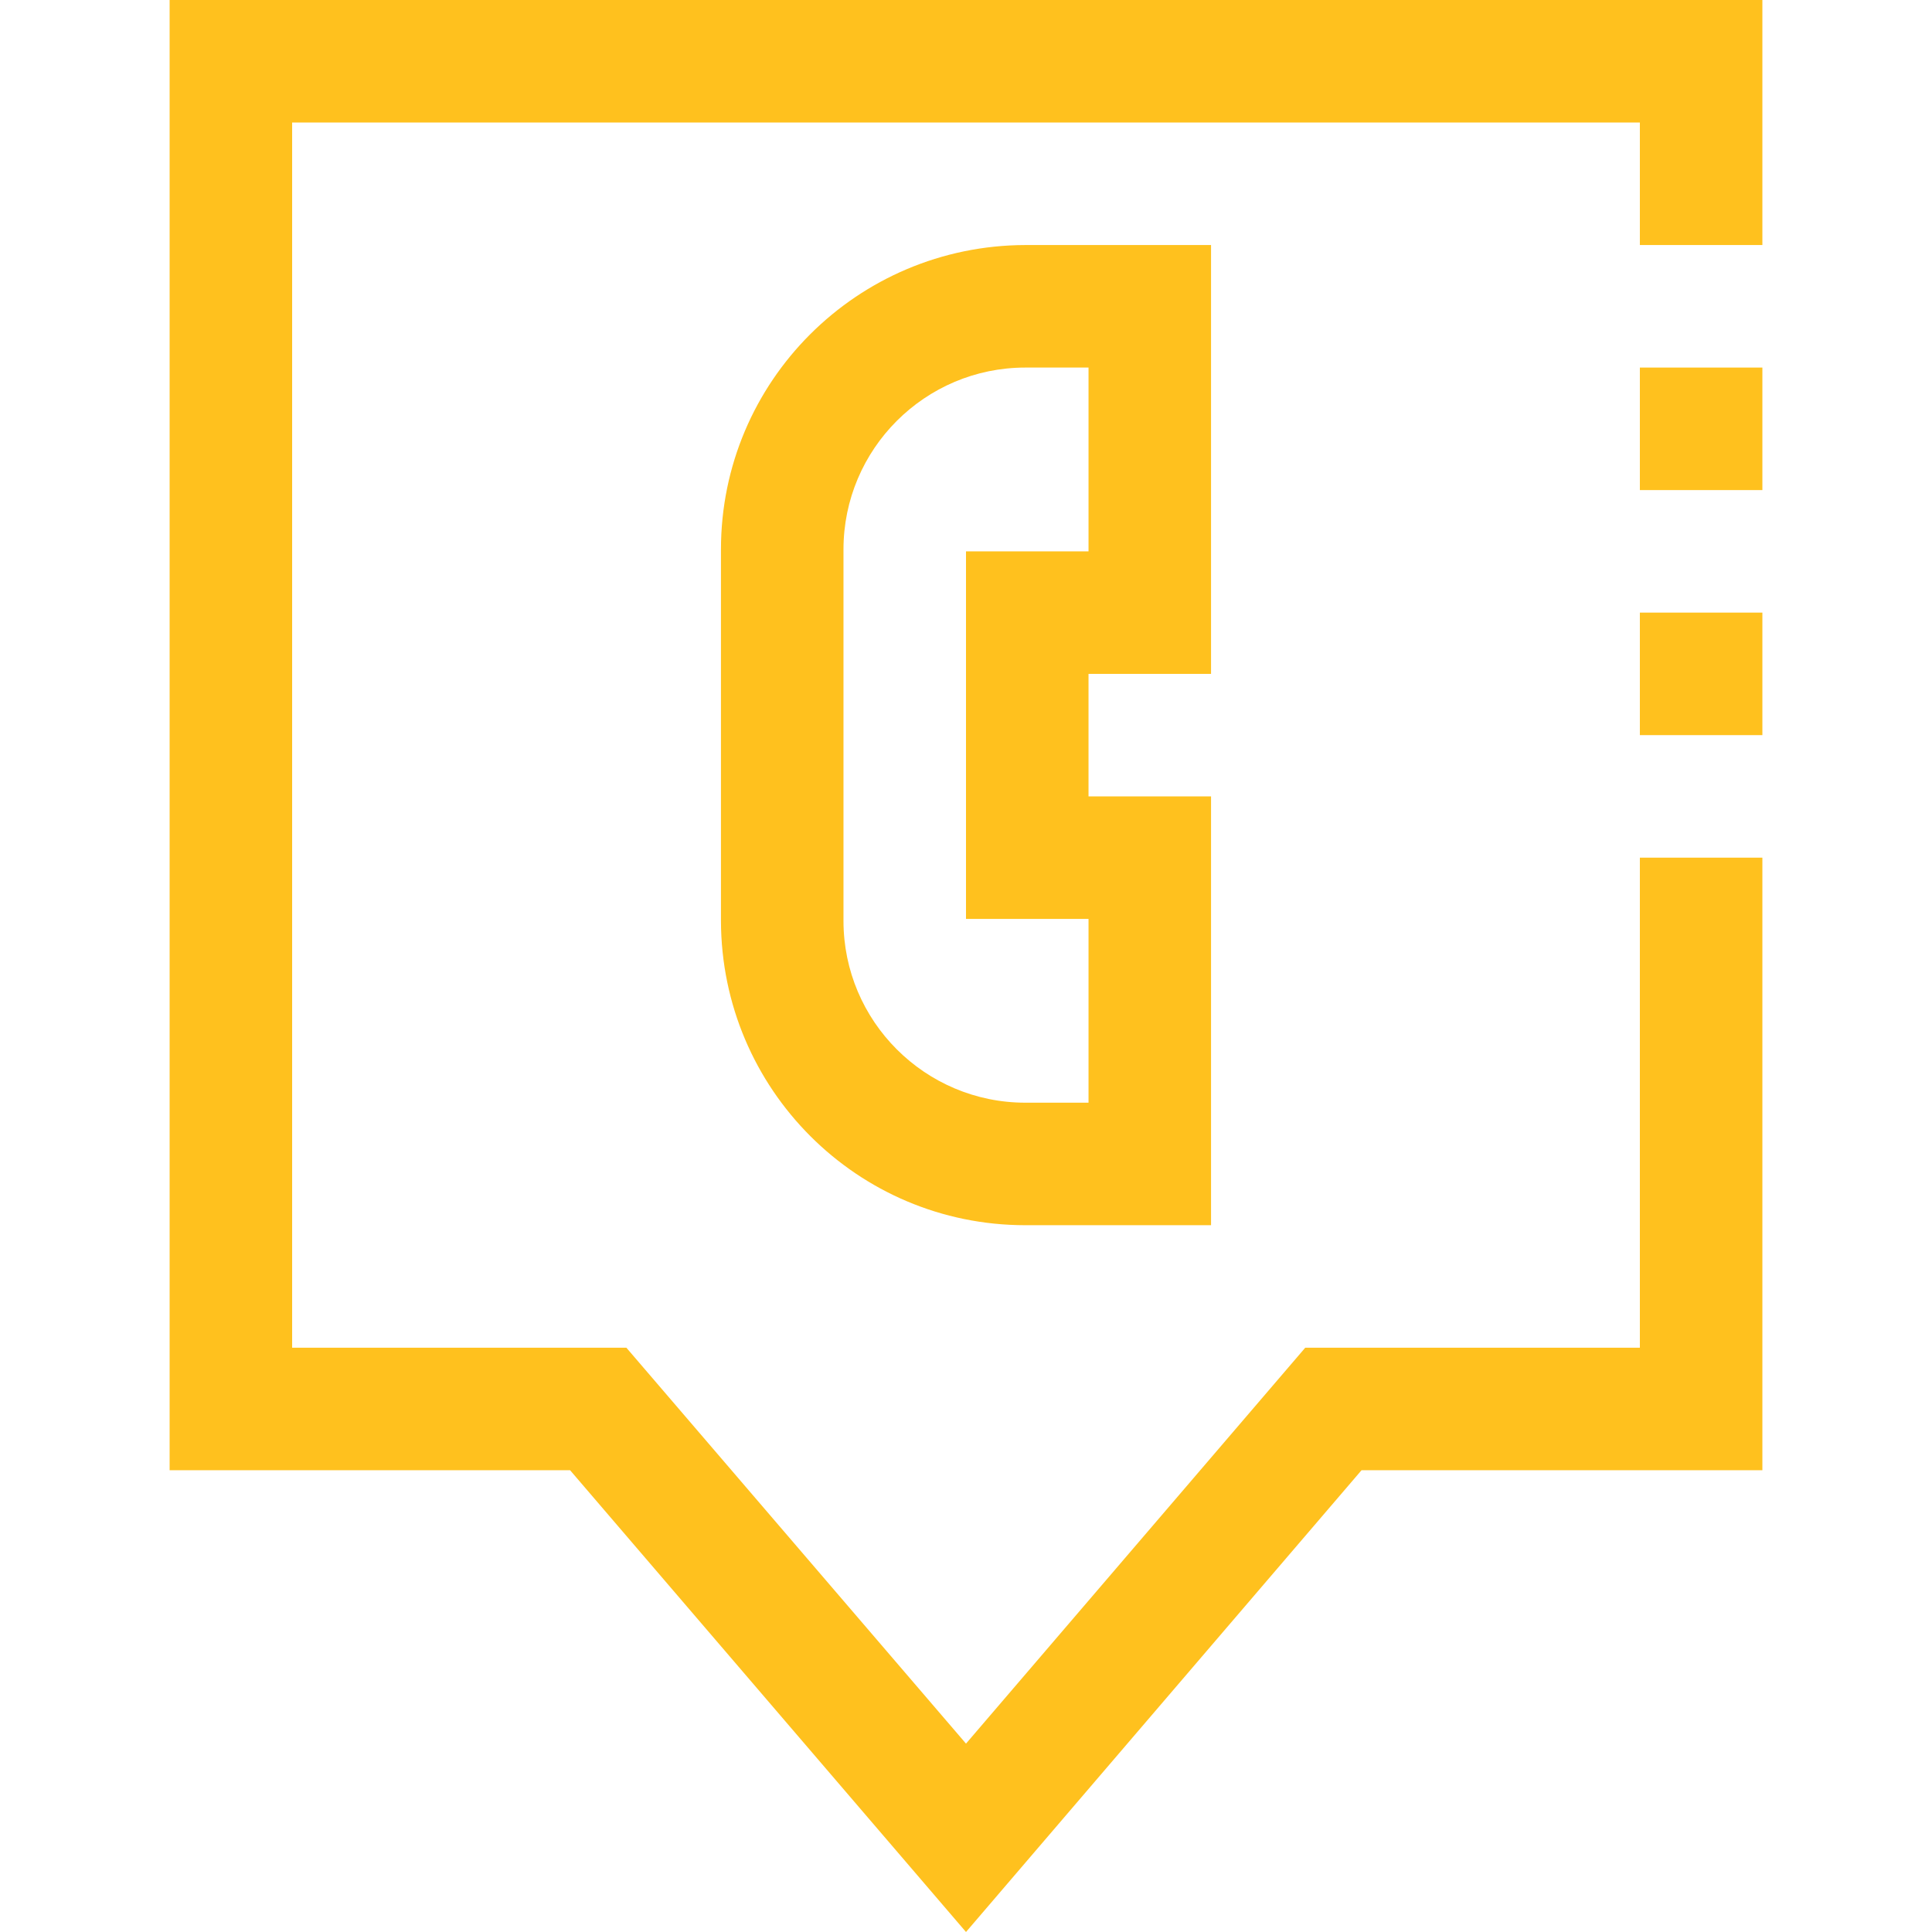
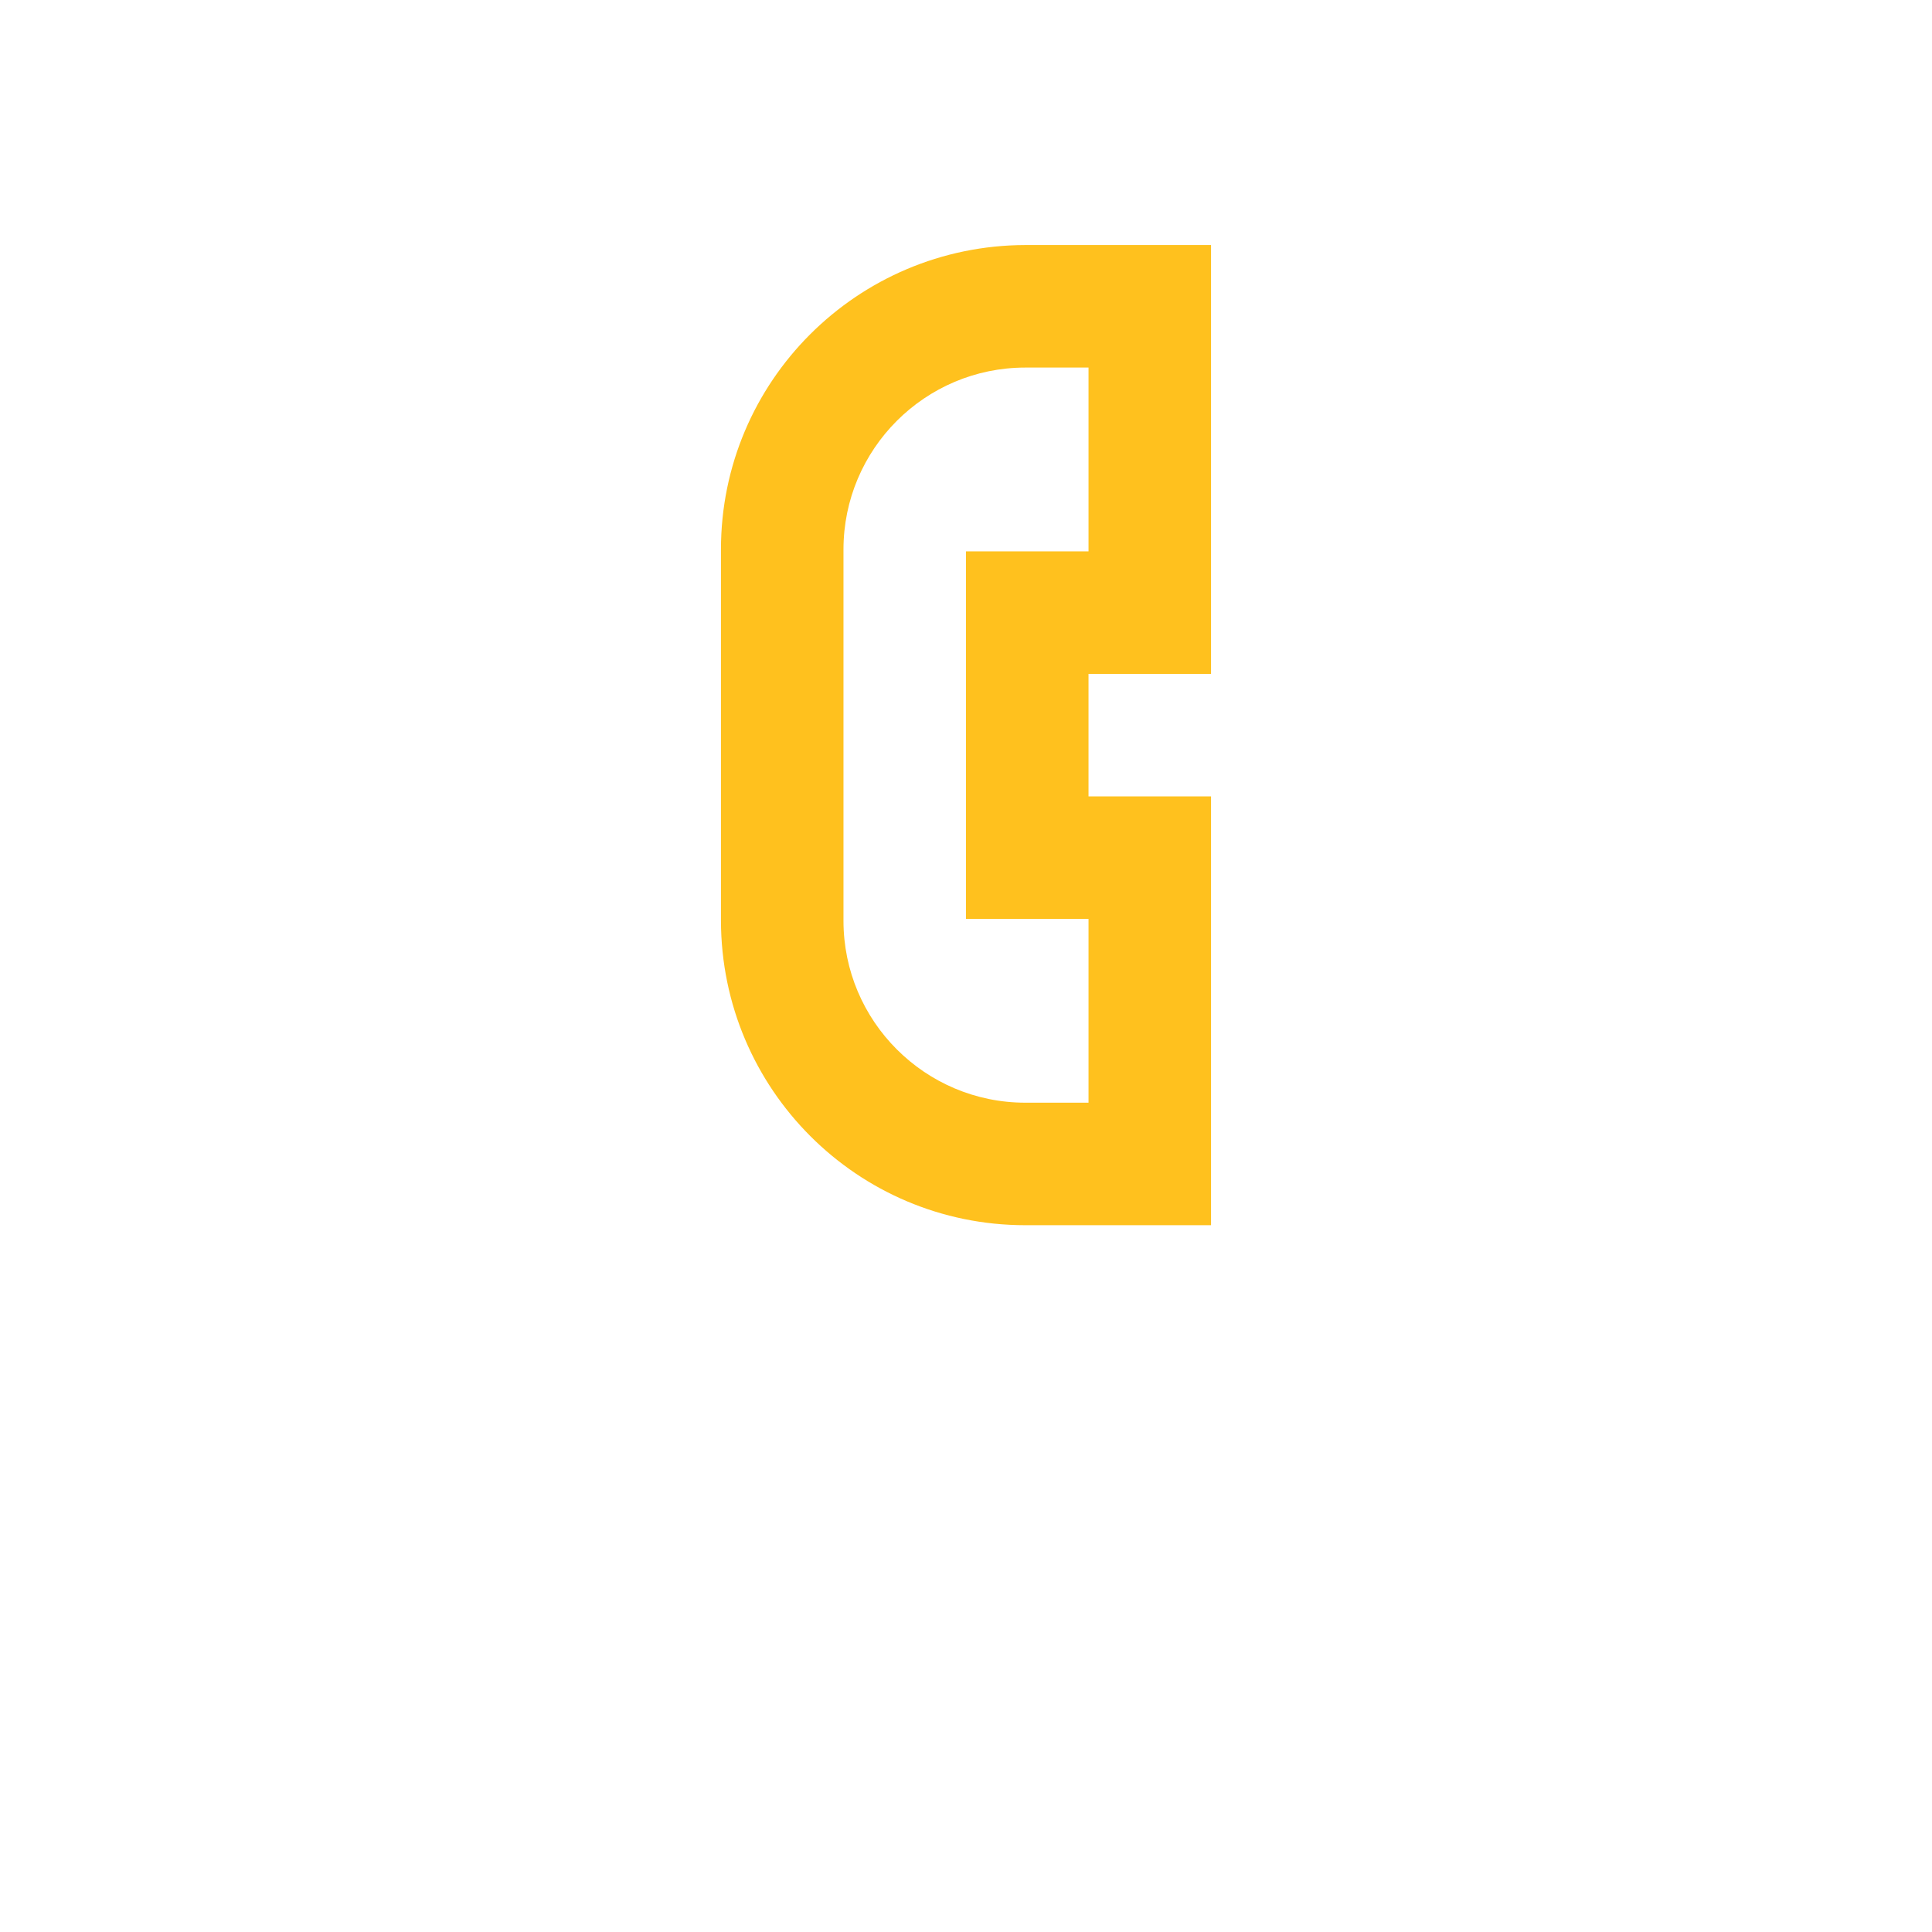
<svg xmlns="http://www.w3.org/2000/svg" id="Capa_1" x="0px" y="0px" viewBox="0 0 504.6 504.6" style="enable-background:new 0 0 504.6 504.6;" xml:space="preserve">
  <style type="text/css"> .st0{fill:#FFC11E;} </style>
  <g>
    <g>
      <g>
        <path class="st0" d="M316.3,176V64h-48.5c-43.9,0.1-79.5,35.6-79.5,79.5v97c0.1,43.9,35.6,79.5,79.5,79.5h48.5V208h-32v-32H316.3 z M284.3,240v48h-16.5c-26.2,0-47.5-21.3-47.5-47.5v-97c0-26.2,21.3-47.5,47.5-47.5h16.5v48h-32v96H284.3z" />
-         <polygon class="st0" points="44.3,0 44.3,384 148.9,384 252.3,504.6 355.6,384 460.3,384 460.3,224 428.3,224 428.3,352 340.9,352 252.3,455.4 163.6,352 76.3,352 76.3,32 428.3,32 428.3,64 460.3,64 460.3,0 " />
-         <rect x="428.3" y="96" class="st0" width="32" height="32" />
-         <rect x="428.3" y="160" class="st0" width="32" height="32" />
      </g>
    </g>
  </g>
</svg>